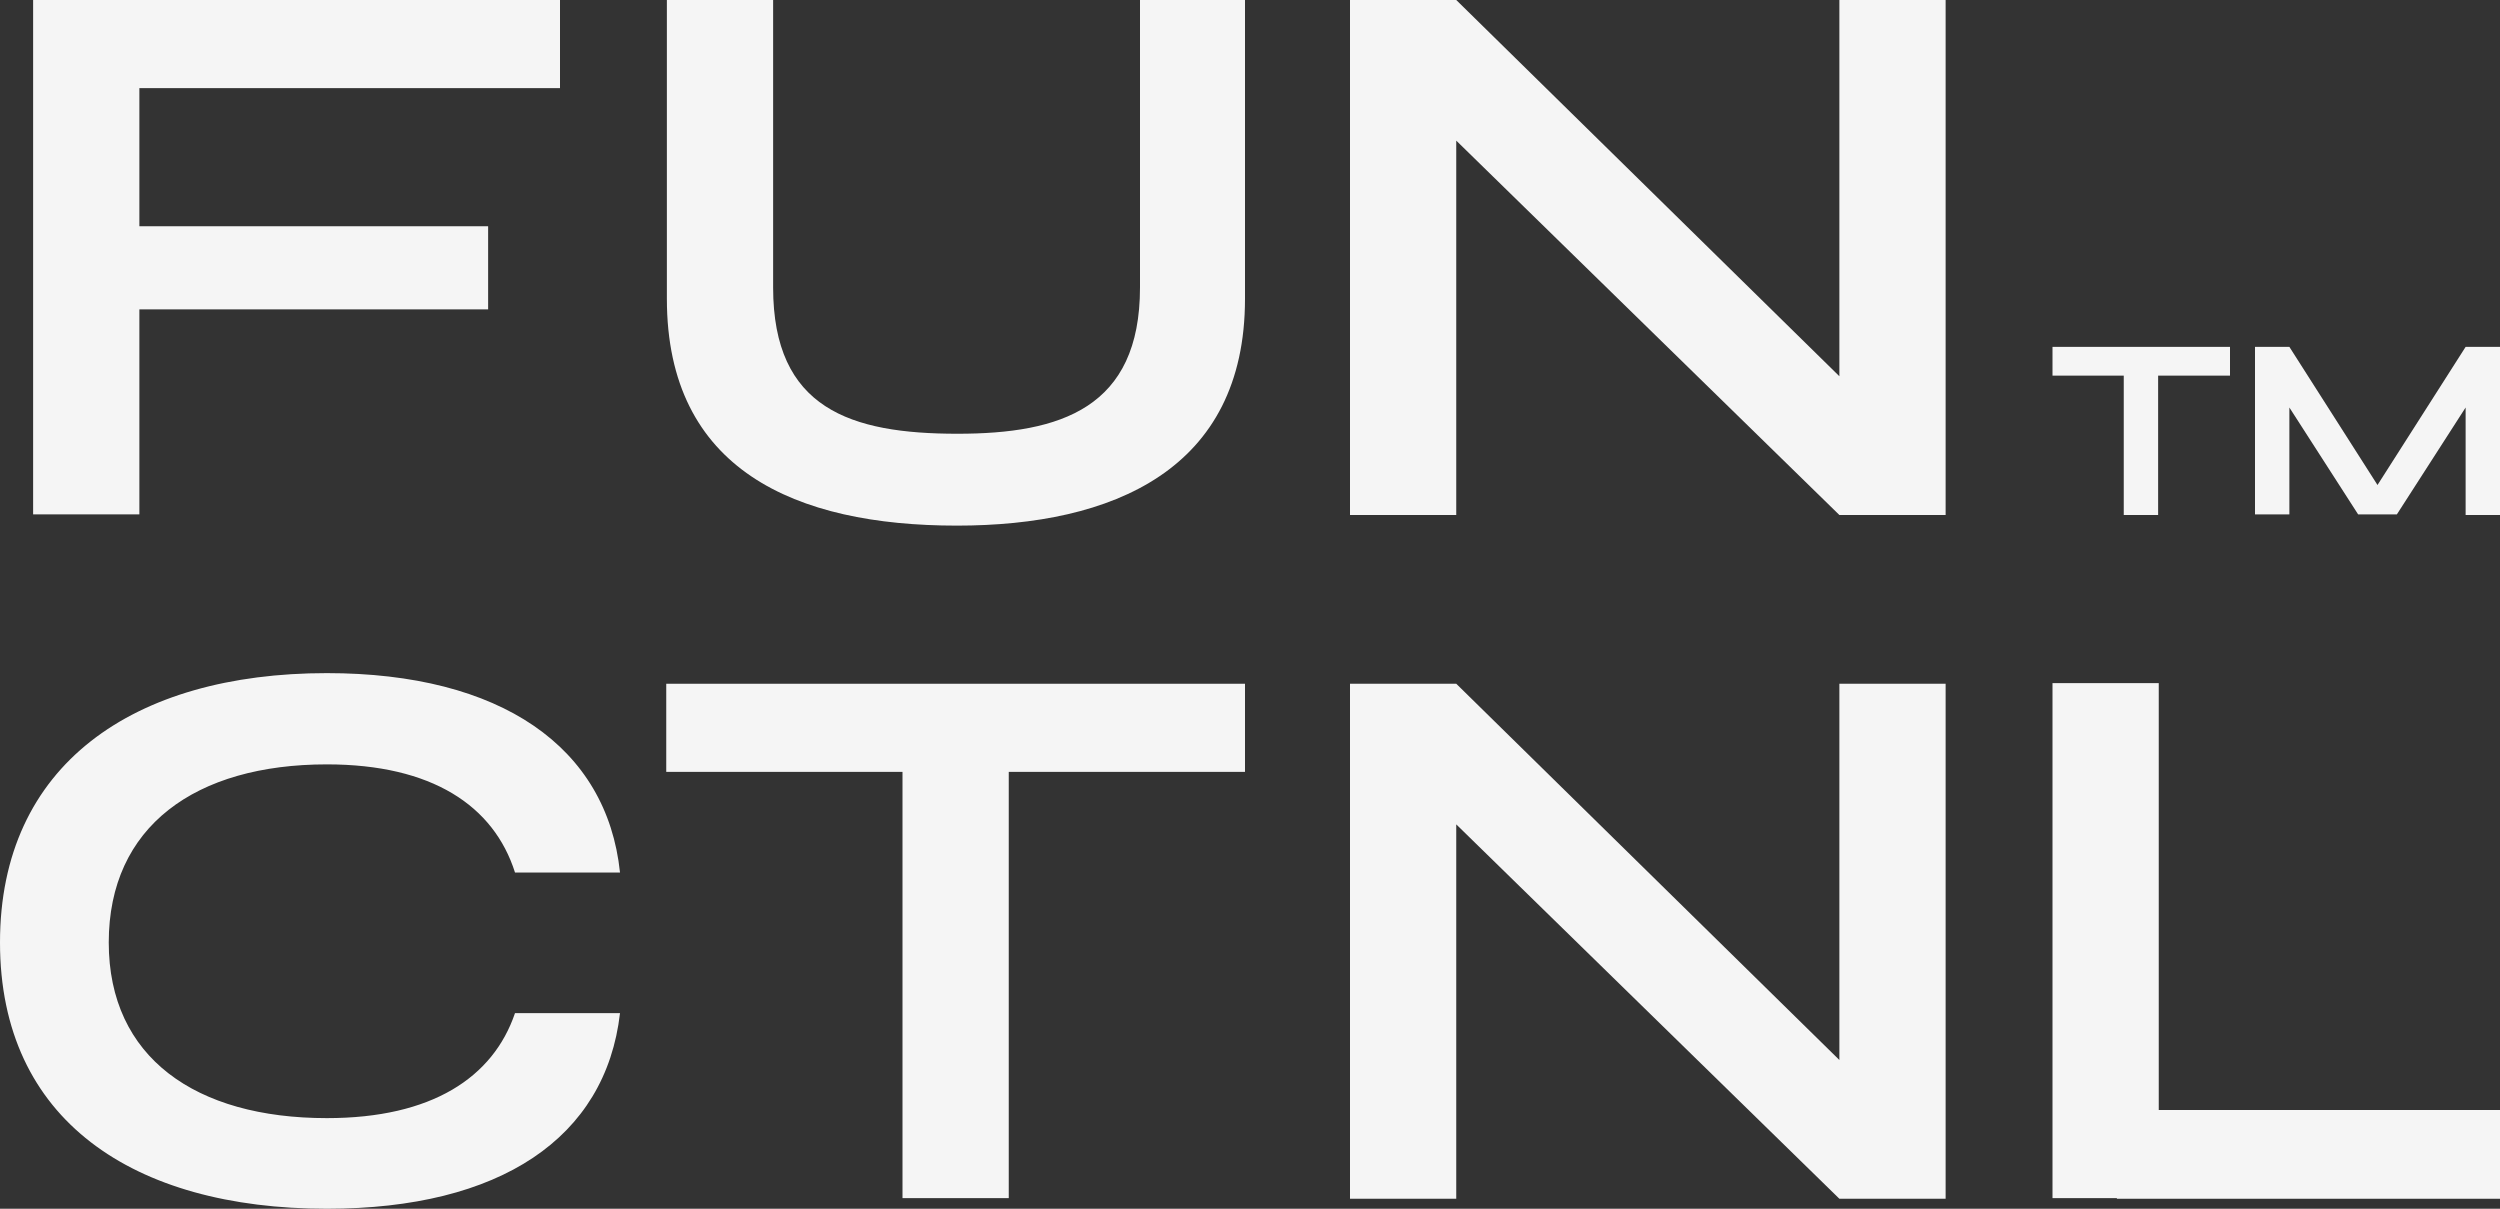
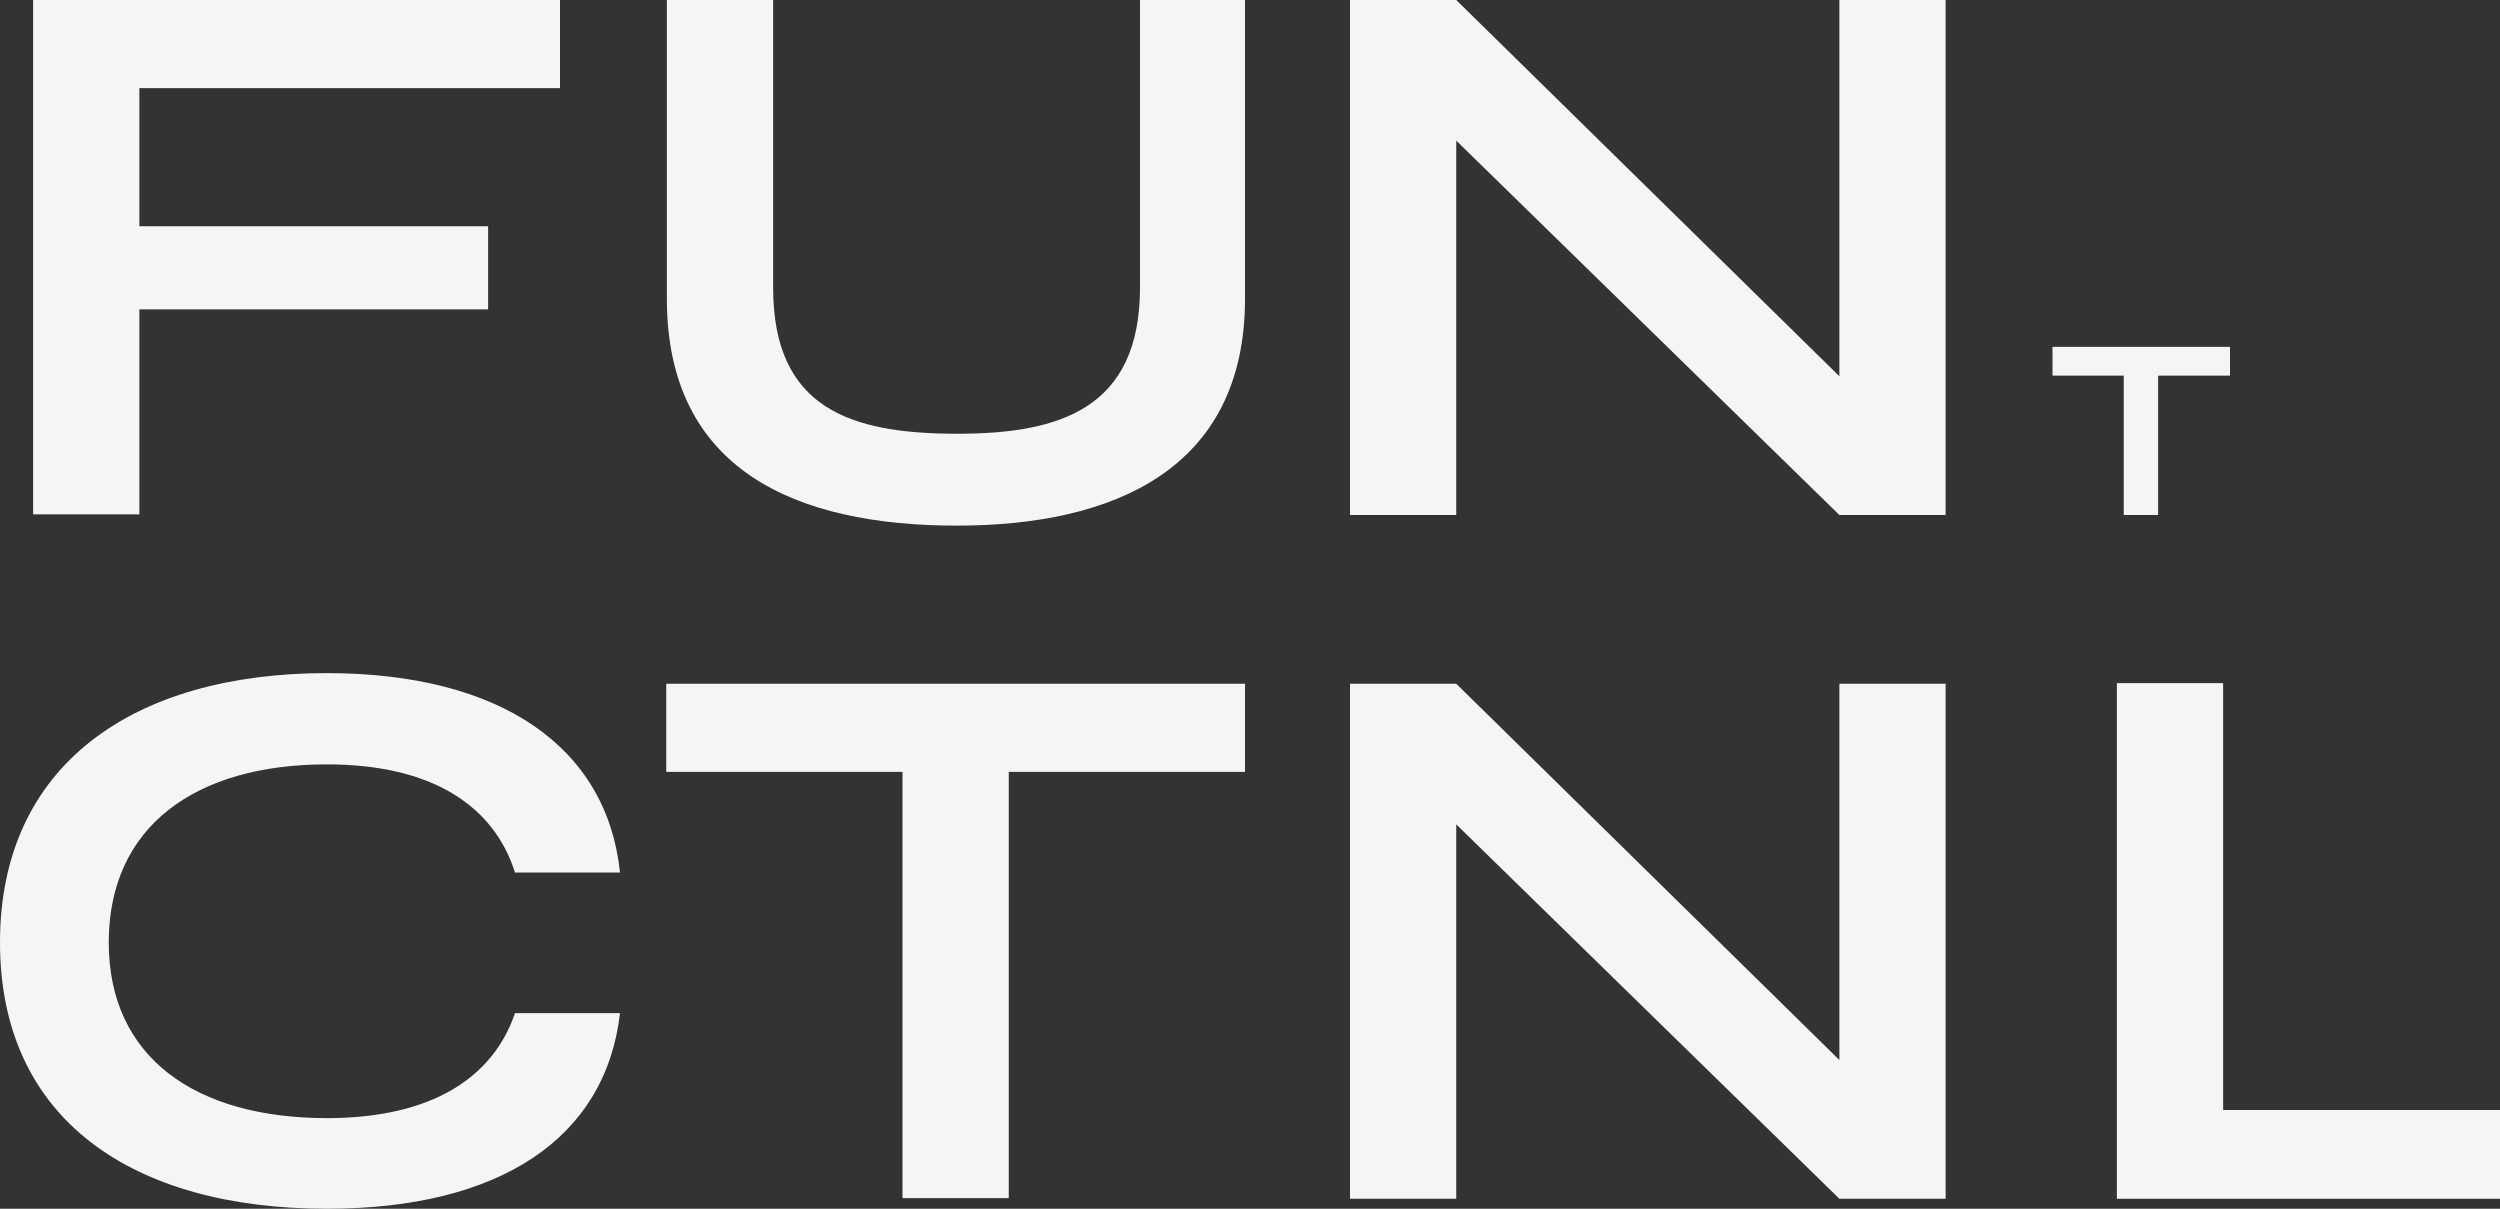
<svg xmlns="http://www.w3.org/2000/svg" version="1.1" id="Layer_1" x="0px" y="0px" viewBox="0 0 40 19.34" style="enable-background:new 0 0 40 19.34;" xml:space="preserve">
  <rect x="0" y="0" width="40" height="19.34" fill="#333333" stroke="none" />
  <style type="text/css">
	.st0{fill:#F5F5F5;}
</style>
  <g>
    <path class="st0" d="M2.23,1.41v2.21h5.58v1.33H2.23v3.28h-1.7V0h8.43v1.41H2.23z" />
    <path class="st0" d="M19.92,0v4.78c0,2.74-2.12,3.63-4.61,3.63c-2.58,0-4.64-0.89-4.64-3.63V0h1.7v4.6c0,1.94,1.24,2.34,2.95,2.34   c1.65,0,2.92-0.41,2.92-2.34V0H19.92z" />
    <path class="st0" d="M31.13,0v8.24h-1.7l-6.13-5.99v5.99h-1.7V0h1.7l6.13,6.02V0H31.13z" />
    <g>
      <path class="st0" d="M35.67,6.01h-1.14v2.23h-0.55V6.01h-1.14V5.55h2.84V6.01z" />
-       <path class="st0" d="M40,5.55v2.69h-0.55V6.52l-1.1,1.71h-0.62l-1.1-1.71v1.71h-0.55V5.55h0.55l1.41,2.21l1.41-2.21H40z" />
    </g>
    <path class="st0" d="M5.23,19.34C2.13,19.34,0,17.92,0,15.08s2.13-4.31,5.23-4.31c2.78,0,4.48,1.18,4.69,3.19H8.24   c-0.34-1.07-1.33-1.73-3.01-1.73c-2.1,0-3.49,0.99-3.49,2.85c0,1.84,1.39,2.81,3.49,2.81c1.68,0,2.66-0.65,3.01-1.68h1.68   C9.69,18.21,8,19.34,5.23,19.34z" />
    <path class="st0" d="M19.92,12.35h-3.78v6.82h-1.7v-6.82h-3.78v-1.41h9.26V12.35z" />
    <path class="st0" d="M31.13,10.94v8.24h-1.7l-6.13-5.99v5.99h-1.7v-8.24h1.7l6.13,6.02v-6.02H31.13z" />
-     <path class="st0" d="M40,17.77v1.41h-6.13v-0.01h-1.03v-8.24h1.7v6.83H40z" />
+     <path class="st0" d="M40,17.77v1.41h-6.13v-0.01v-8.24h1.7v6.83H40z" />
  </g>
</svg>